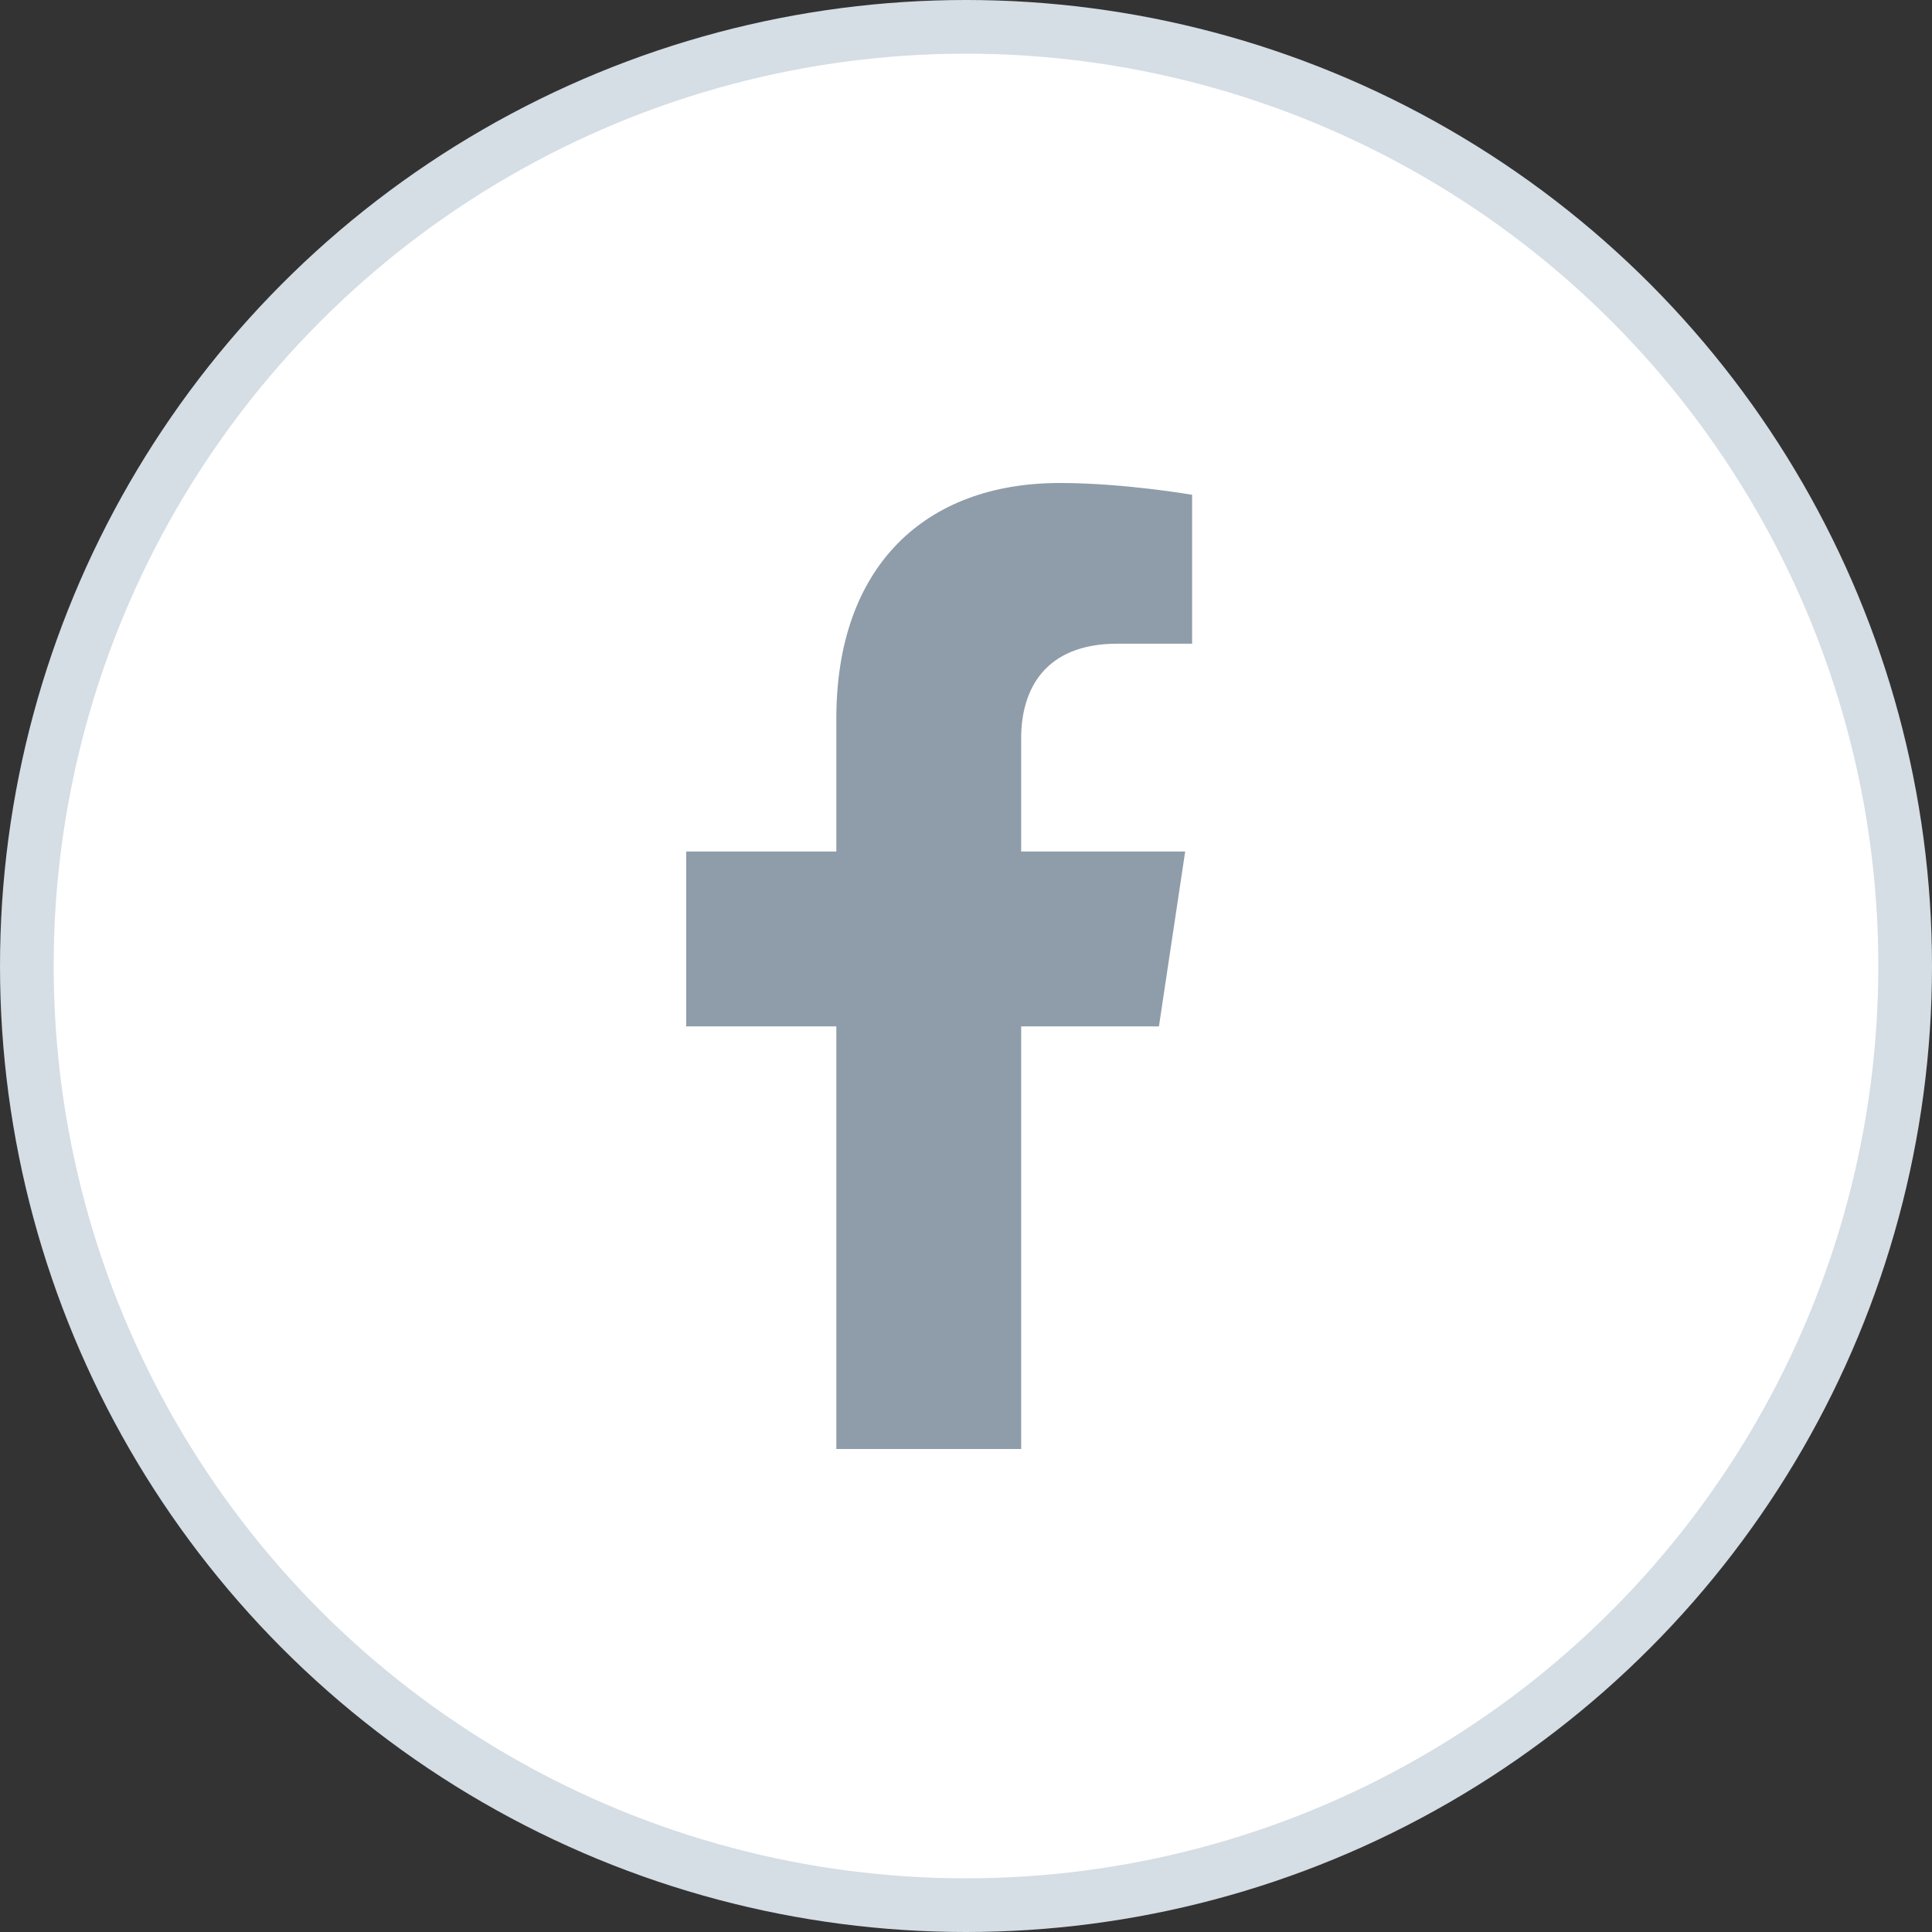
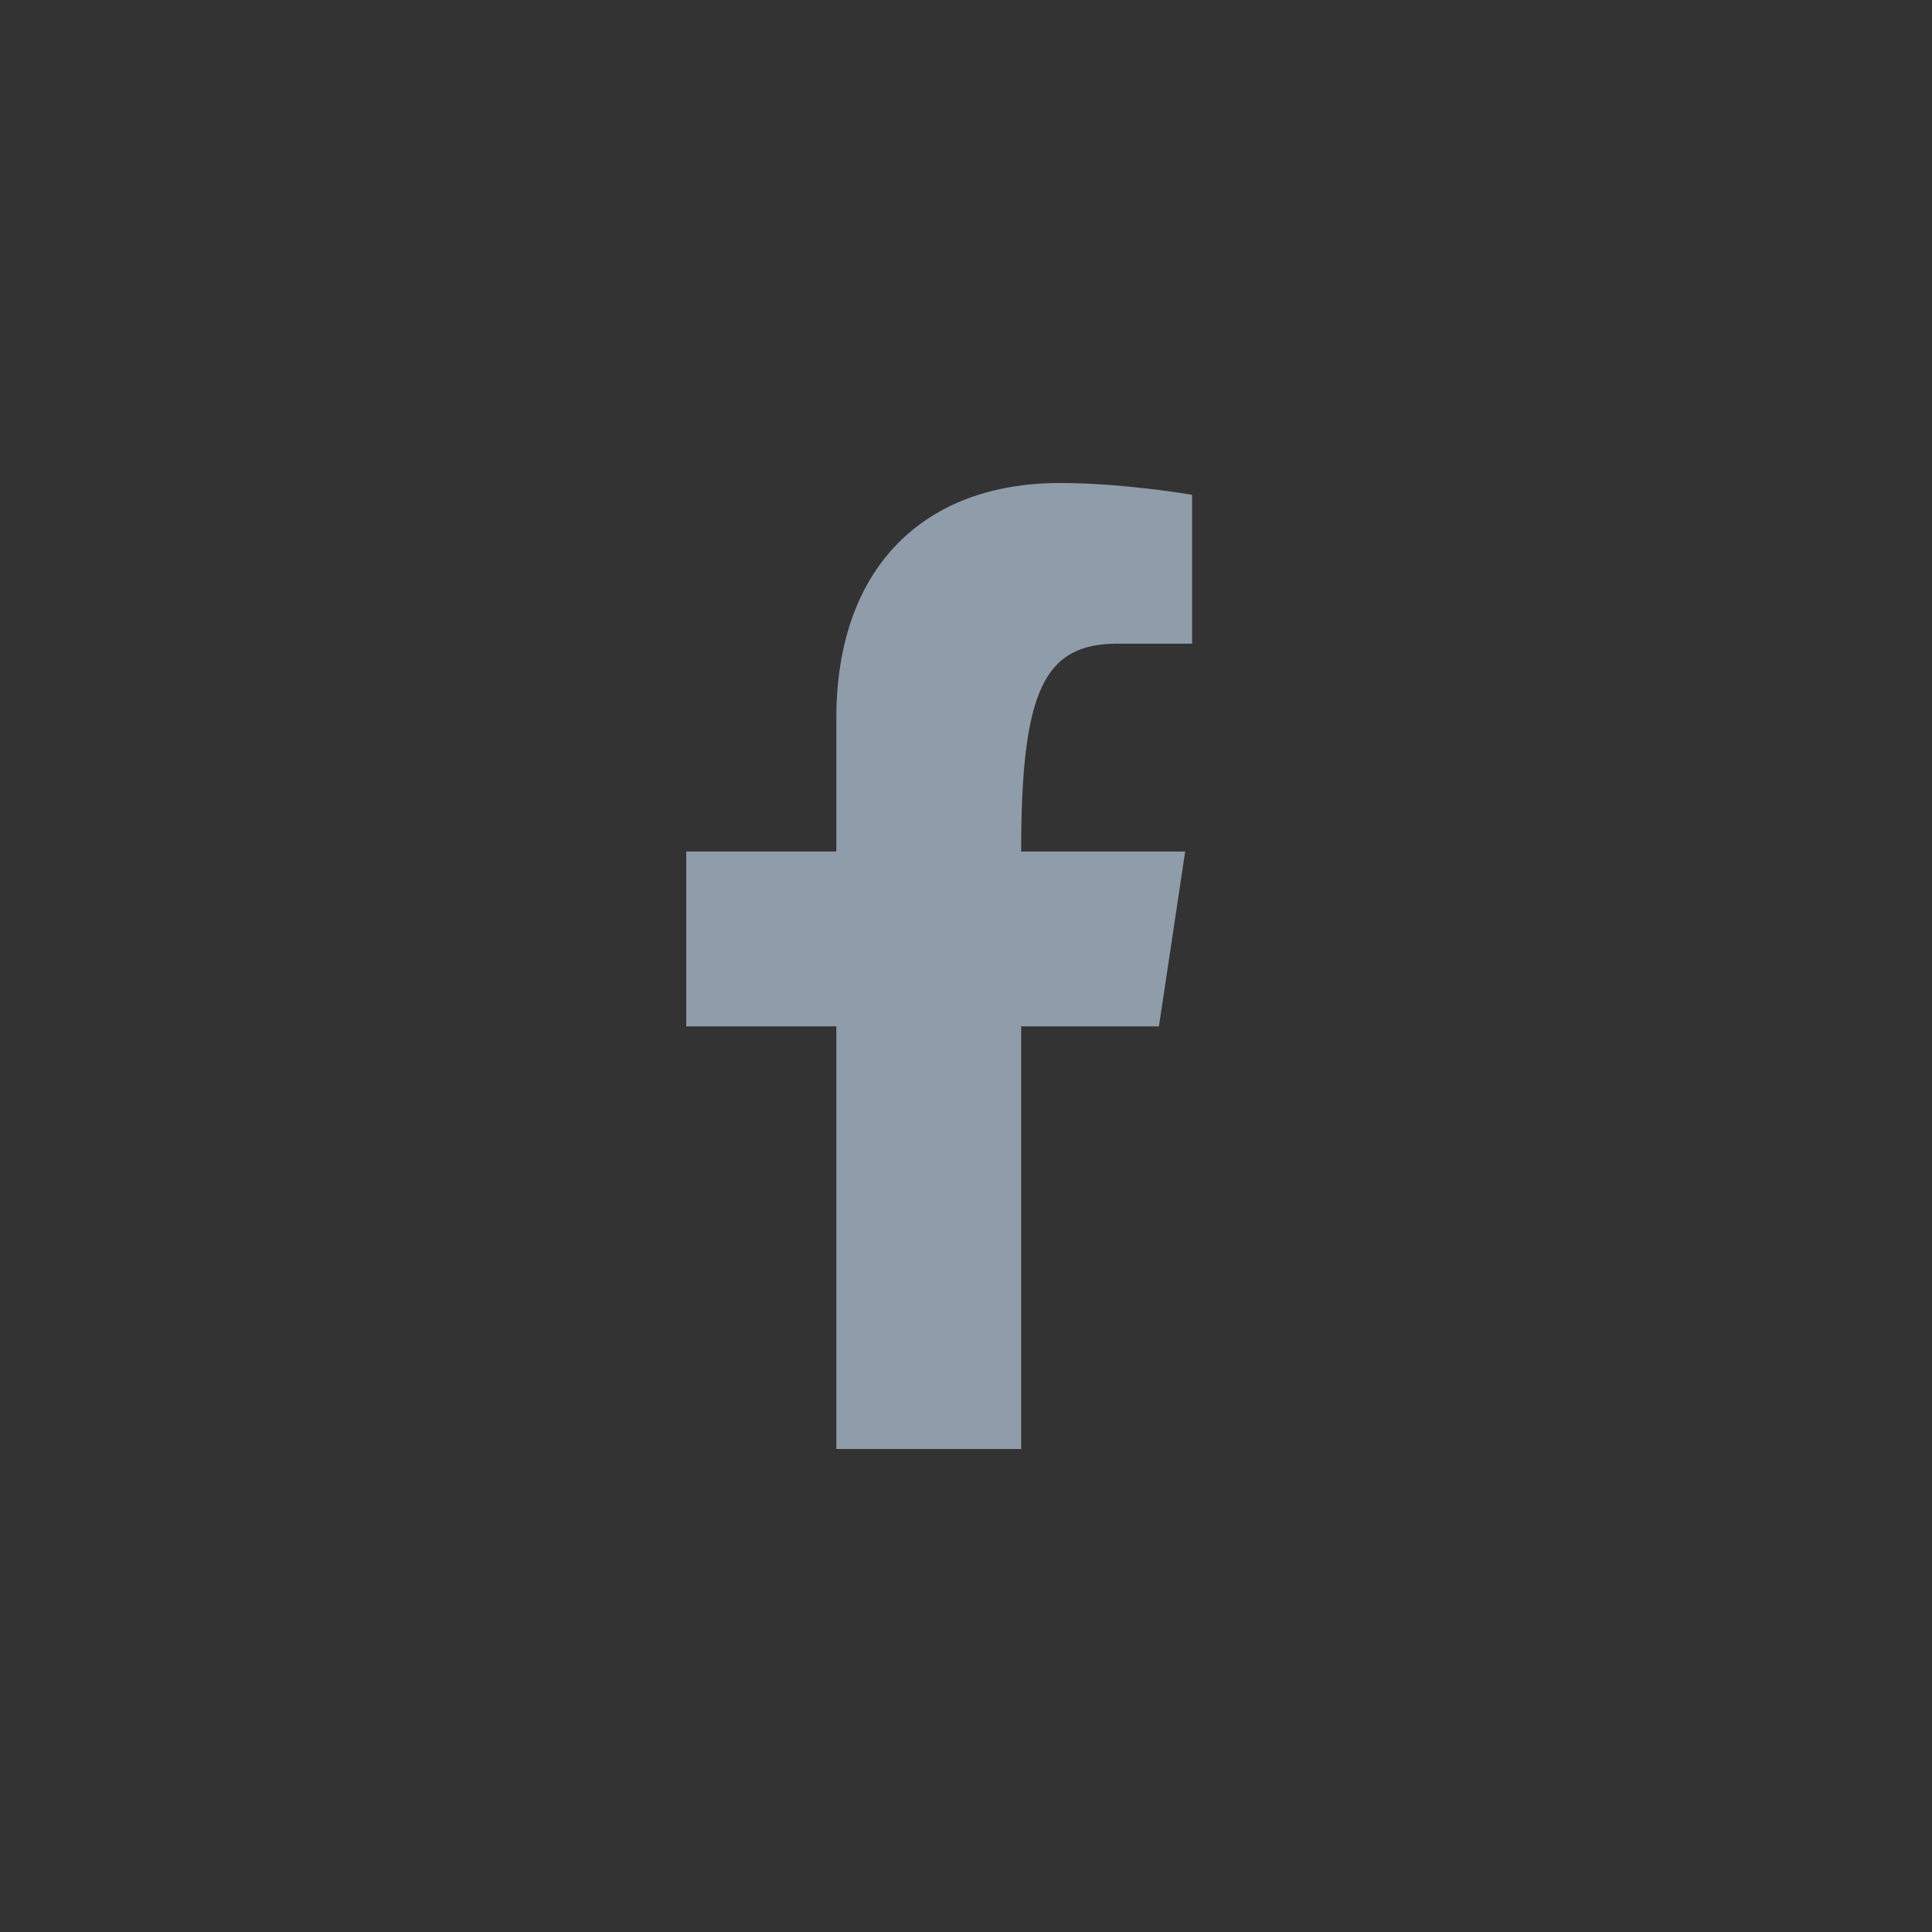
<svg xmlns="http://www.w3.org/2000/svg" width="36" height="36" viewBox="0 0 36 36" fill="none">
  <rect x="0" y="0" width="36" height="36" fill="#333333" stroke="none" />
-   <circle cx="18" cy="18" r="17.5" fill="white" stroke="#D5DDE5" />
-   <path d="M21.595 19.125L22.084 15.867H19.028V13.754C19.028 12.862 19.455 11.994 20.823 11.994H22.213V9.22C22.213 9.22 20.952 9 19.747 9C17.23 9 15.584 10.56 15.584 13.385V15.867H12.787V19.125H15.584V27H19.028V19.125H21.595Z" fill="#8F9CA9" />
+   <path d="M21.595 19.125L22.084 15.867H19.028C19.028 12.862 19.455 11.994 20.823 11.994H22.213V9.22C22.213 9.22 20.952 9 19.747 9C17.23 9 15.584 10.56 15.584 13.385V15.867H12.787V19.125H15.584V27H19.028V19.125H21.595Z" fill="#8F9CA9" />
</svg>